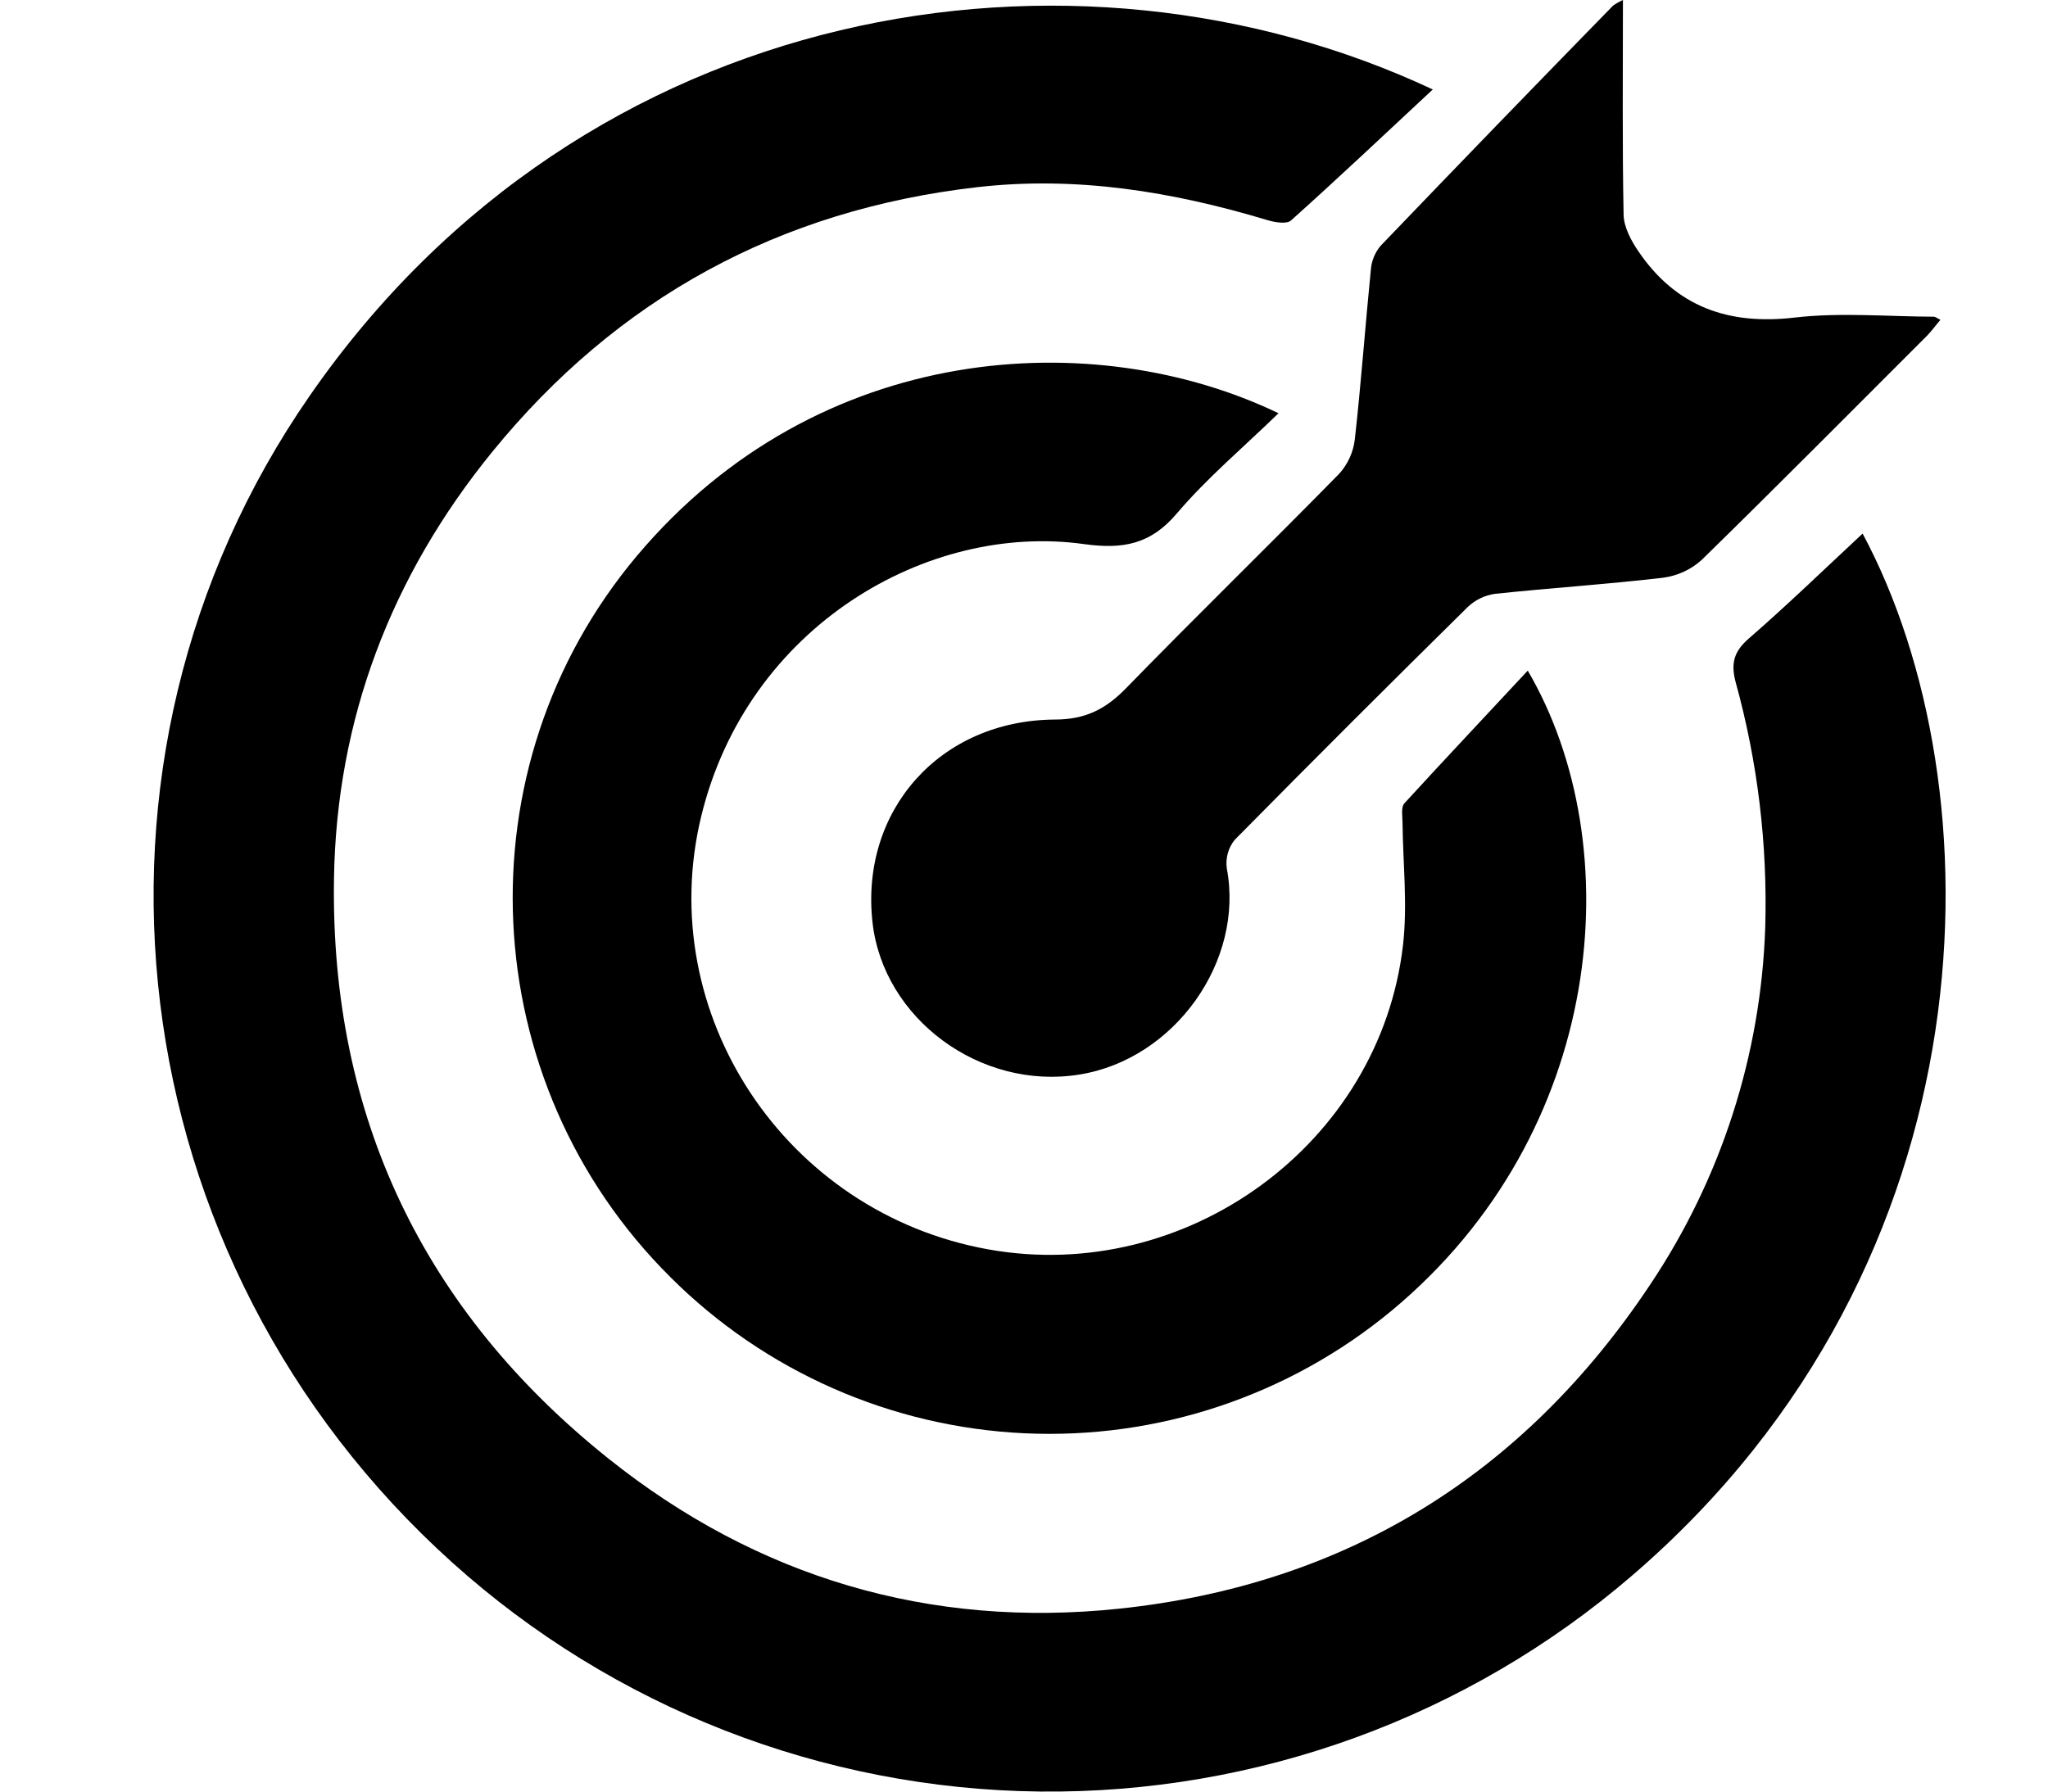
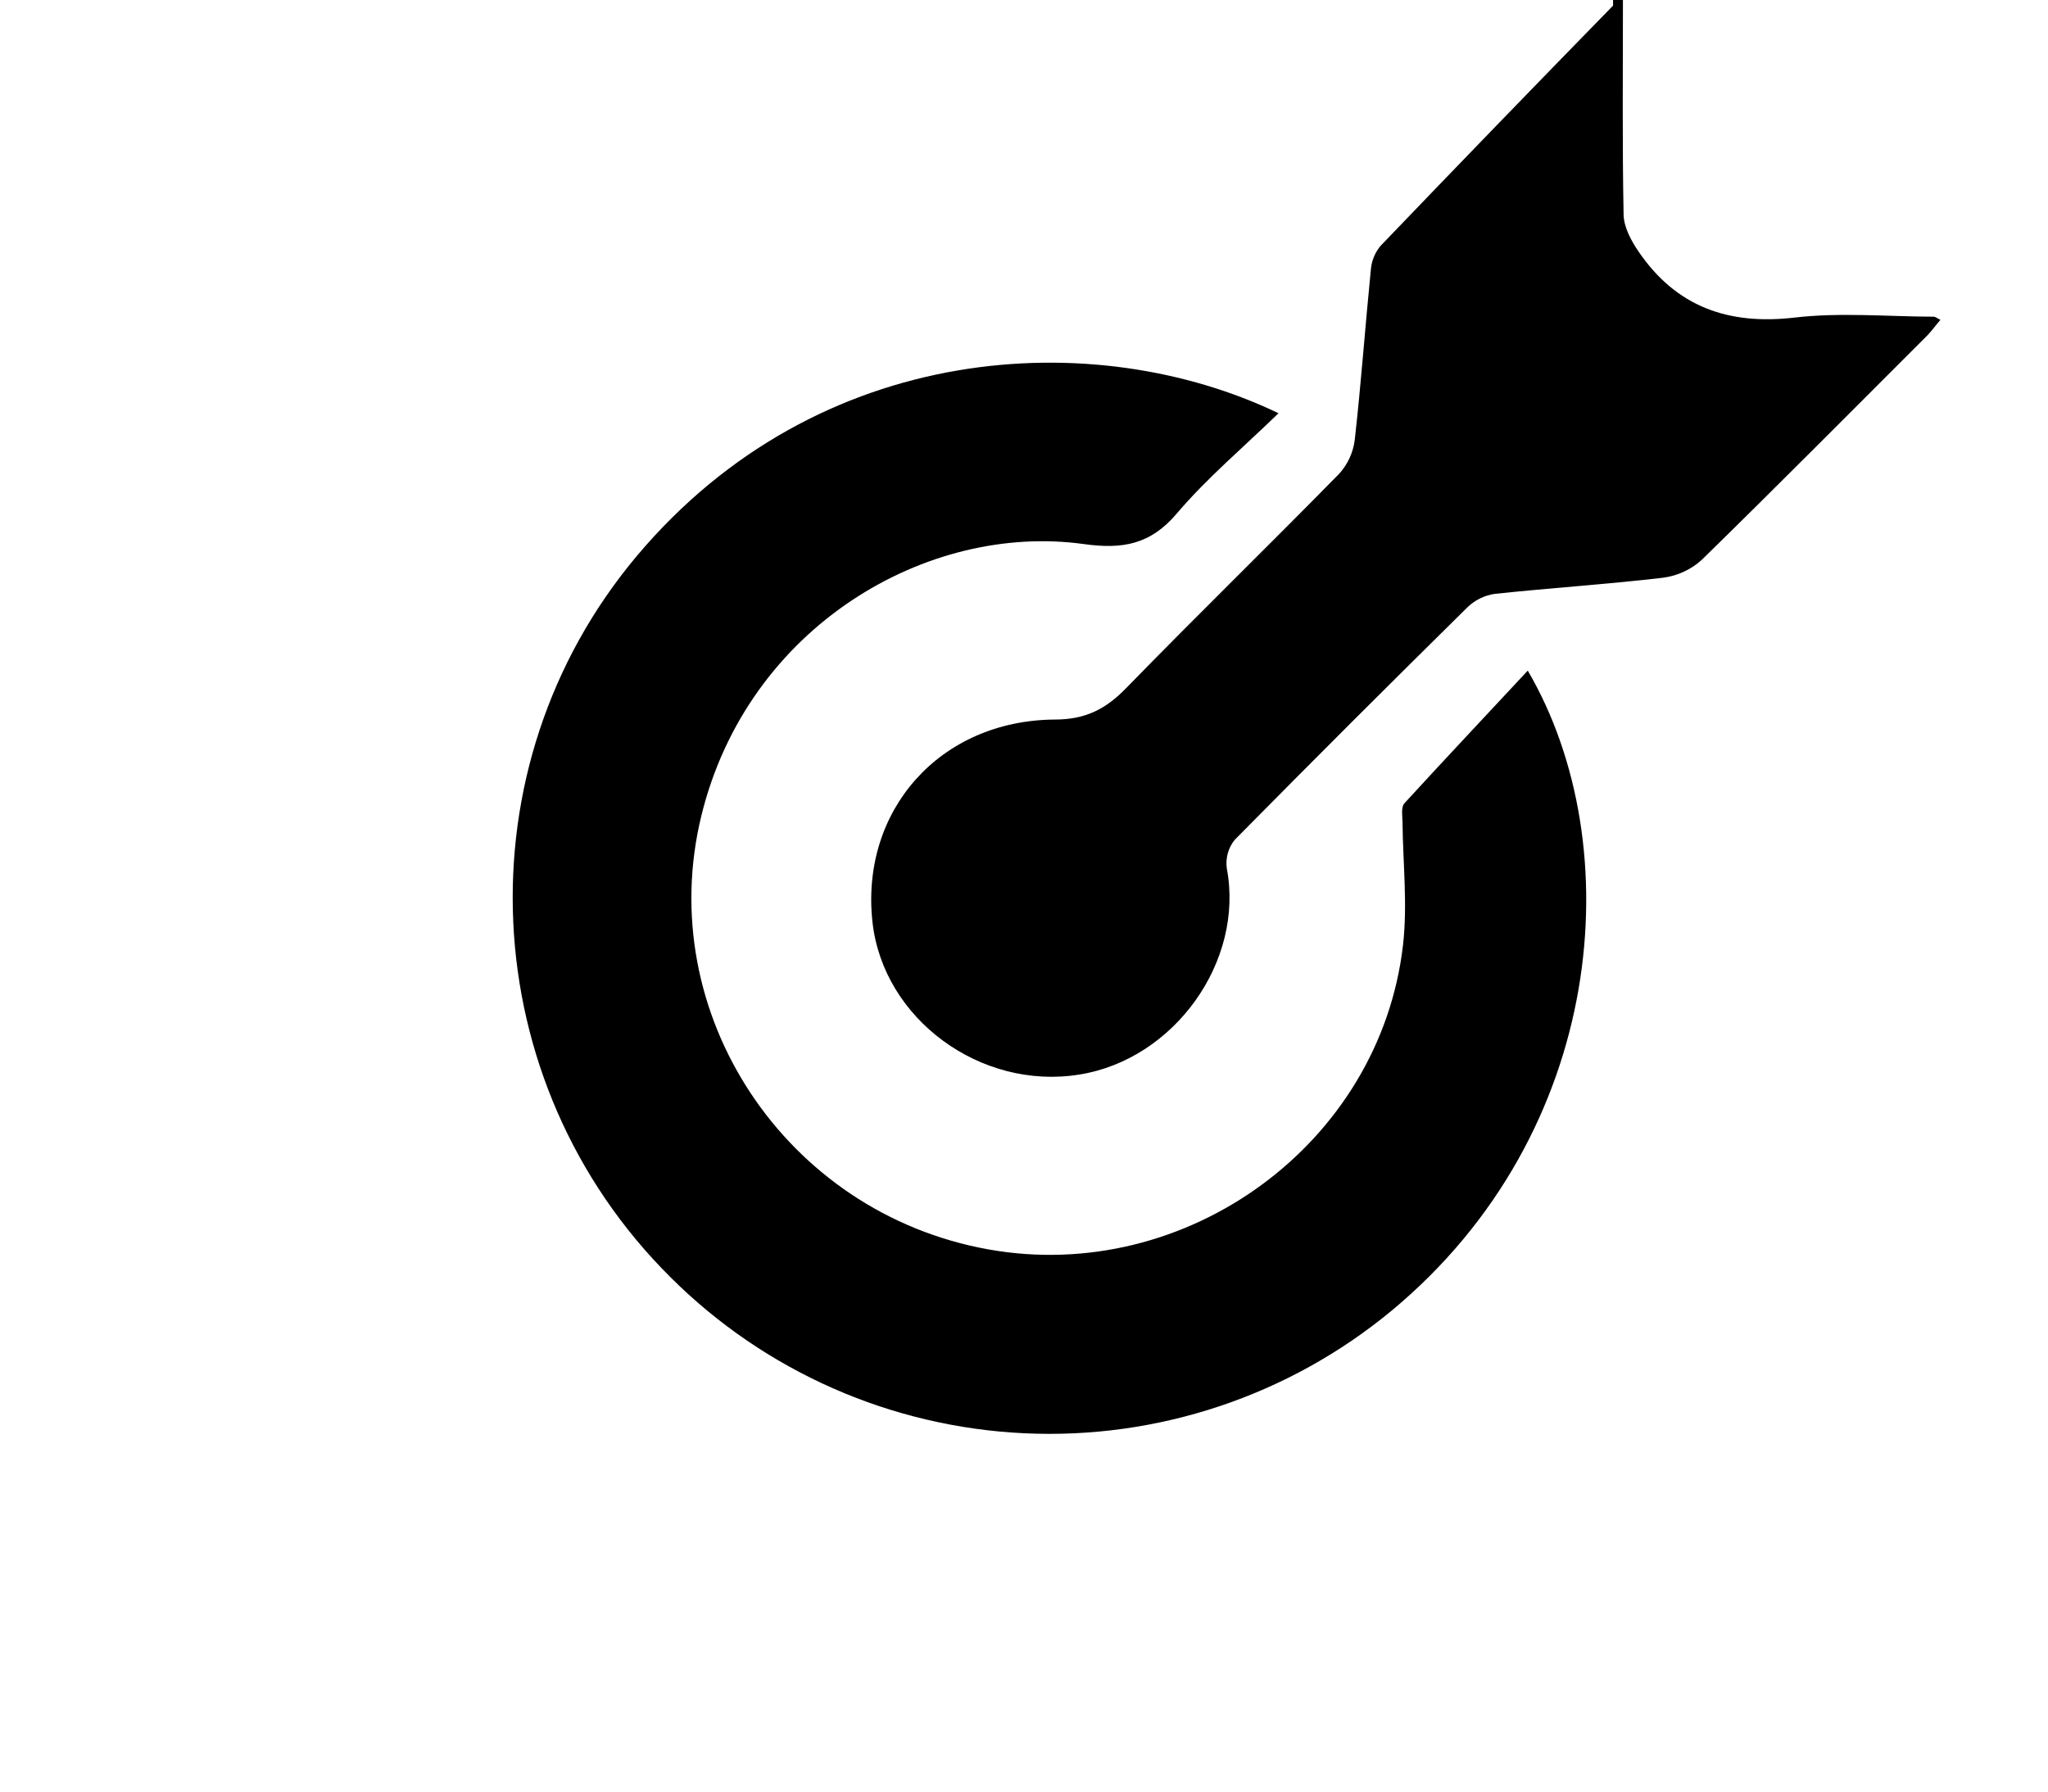
<svg xmlns="http://www.w3.org/2000/svg" width="40" height="35" viewBox="0 0 40 35" fill="none">
-   <path d="M27.984 1.748C27.007 2.658 26.122 3.494 25.215 4.307C25.13 4.383 24.901 4.344 24.754 4.3C22.901 3.743 21.025 3.434 19.083 3.657C15.224 4.1 12.059 5.826 9.617 8.824C7.642 11.248 6.568 14.052 6.523 17.179C6.454 21.808 8.272 25.61 11.886 28.496C14.789 30.815 18.157 31.816 21.855 31.427C26.294 30.96 29.767 28.802 32.235 25.088C33.617 23.02 34.393 20.608 34.477 18.124C34.525 16.505 34.331 14.887 33.899 13.325C33.804 12.964 33.861 12.73 34.155 12.475C34.913 11.816 35.634 11.117 36.379 10.424C39.019 15.345 39.027 24.628 31.879 30.778C28.666 33.544 24.551 35.045 20.308 34.999C16.064 34.952 11.983 33.361 8.832 30.524C2.286 24.634 1.094 14.877 6.051 7.729C11.432 -0.04 20.981 -1.539 27.984 1.748Z" fill="black" />
  <path d="M29.839 13.101C31.837 16.516 31.372 22.129 27.175 25.609C25.168 27.269 22.611 28.122 20.007 28C17.402 27.878 14.937 26.791 13.094 24.95C9.257 21.136 8.966 14.994 12.438 10.861C15.989 6.639 21.394 6.353 24.971 8.073C24.29 8.735 23.58 9.332 22.989 10.026C22.473 10.638 21.928 10.734 21.17 10.629C18.12 10.204 14.604 12.23 13.698 15.937C12.756 19.796 15.335 23.698 19.306 24.408C23.172 25.1 26.953 22.345 27.402 18.467C27.493 17.682 27.402 16.874 27.393 16.077C27.393 15.948 27.359 15.771 27.429 15.694C28.211 14.838 29.009 13.995 29.839 13.101Z" fill="black" />
-   <path d="M31.698 0C31.698 1.45 31.684 2.82 31.711 4.197C31.717 4.441 31.86 4.706 32.005 4.917C32.738 5.991 33.754 6.355 35.05 6.204C35.943 6.1 36.86 6.184 37.771 6.187C37.799 6.187 37.828 6.213 37.899 6.248C37.809 6.352 37.734 6.457 37.643 6.553C36.178 8.015 34.718 9.49 33.235 10.939C33.024 11.13 32.759 11.251 32.476 11.287C31.387 11.415 30.29 11.485 29.199 11.601C28.998 11.629 28.811 11.72 28.665 11.86C27.139 13.364 25.624 14.878 24.119 16.403C24.055 16.48 24.008 16.57 23.981 16.667C23.954 16.764 23.947 16.865 23.961 16.965C24.305 18.774 22.944 20.693 21.082 20.992C19.149 21.305 17.251 19.903 17.041 18.018C16.798 15.838 18.353 14.073 20.599 14.057C21.199 14.057 21.595 13.854 21.994 13.444C23.367 12.034 24.777 10.661 26.155 9.256C26.324 9.07 26.431 8.836 26.461 8.586C26.585 7.481 26.664 6.37 26.775 5.263C26.789 5.094 26.855 4.934 26.963 4.804C28.47 3.232 29.984 1.667 31.505 0.11C31.566 0.067 31.63 0.03 31.698 0V0Z" fill="black" />
+   <path d="M31.698 0C31.698 1.45 31.684 2.82 31.711 4.197C31.717 4.441 31.86 4.706 32.005 4.917C32.738 5.991 33.754 6.355 35.05 6.204C35.943 6.1 36.86 6.184 37.771 6.187C37.799 6.187 37.828 6.213 37.899 6.248C37.809 6.352 37.734 6.457 37.643 6.553C36.178 8.015 34.718 9.49 33.235 10.939C33.024 11.13 32.759 11.251 32.476 11.287C31.387 11.415 30.29 11.485 29.199 11.601C28.998 11.629 28.811 11.72 28.665 11.86C27.139 13.364 25.624 14.878 24.119 16.403C24.055 16.48 24.008 16.57 23.981 16.667C23.954 16.764 23.947 16.865 23.961 16.965C24.305 18.774 22.944 20.693 21.082 20.992C19.149 21.305 17.251 19.903 17.041 18.018C16.798 15.838 18.353 14.073 20.599 14.057C21.199 14.057 21.595 13.854 21.994 13.444C23.367 12.034 24.777 10.661 26.155 9.256C26.324 9.07 26.431 8.836 26.461 8.586C26.585 7.481 26.664 6.37 26.775 5.263C26.789 5.094 26.855 4.934 26.963 4.804C28.47 3.232 29.984 1.667 31.505 0.11V0Z" fill="black" />
</svg>